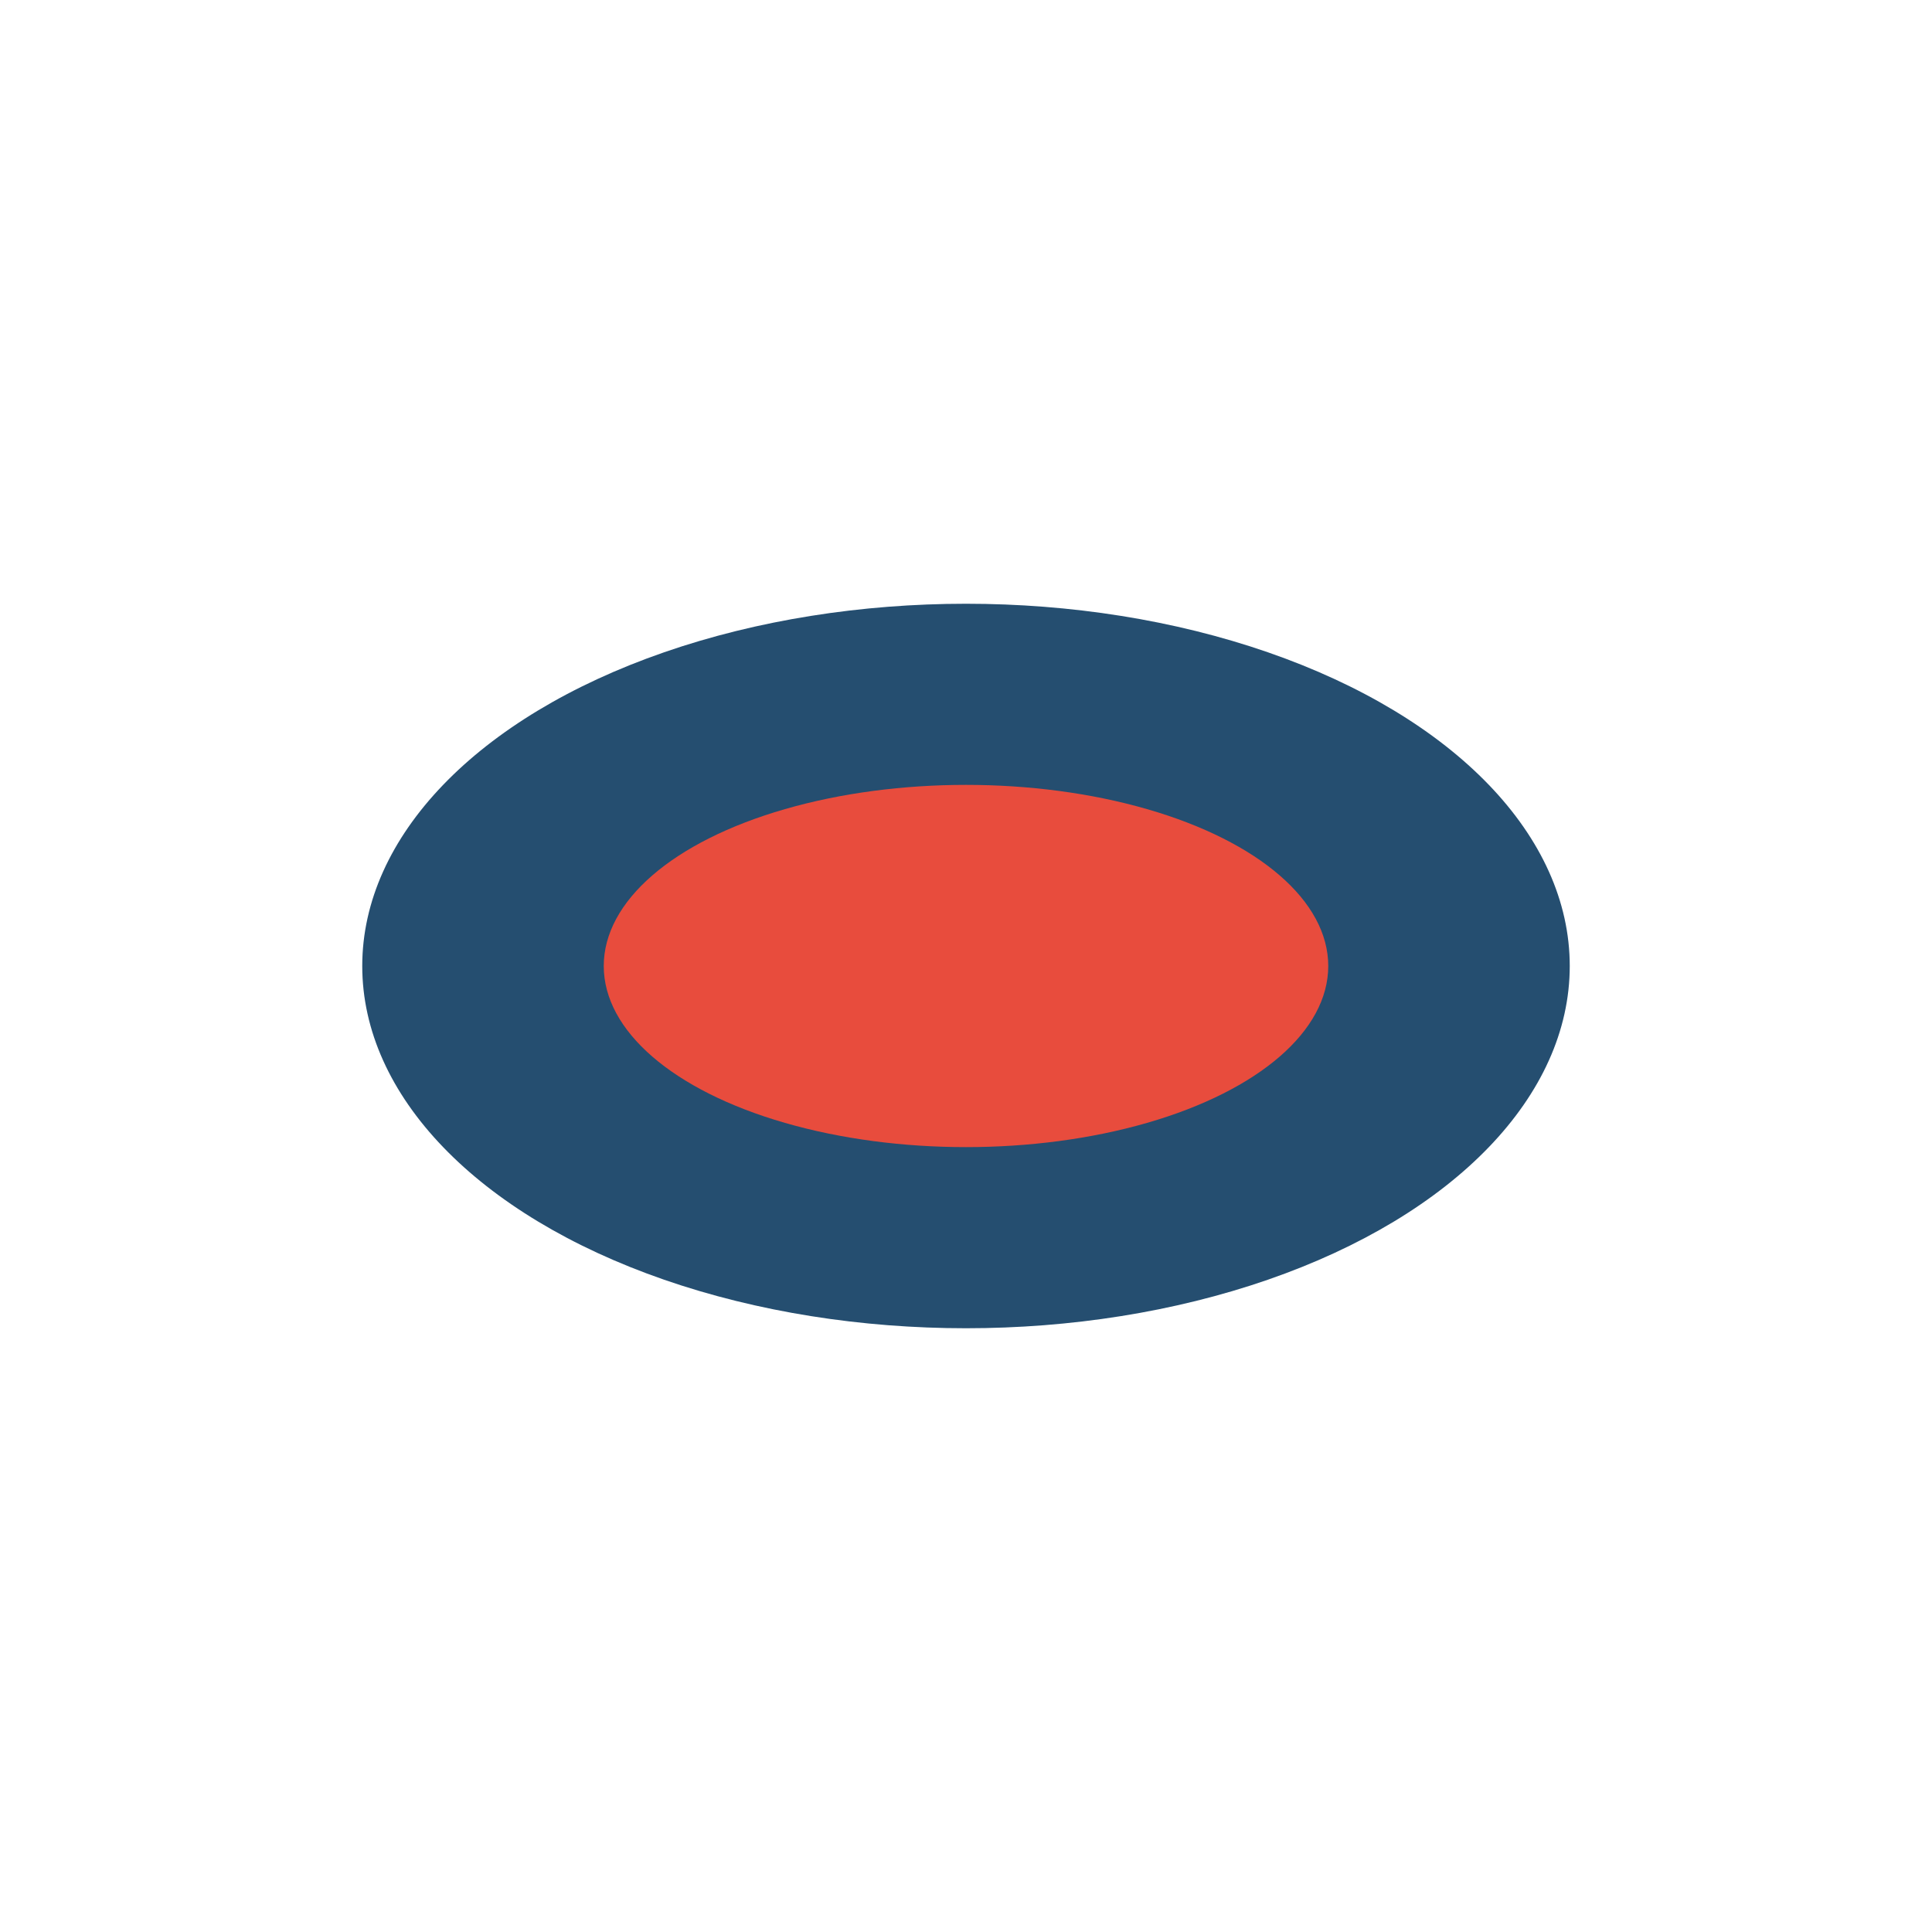
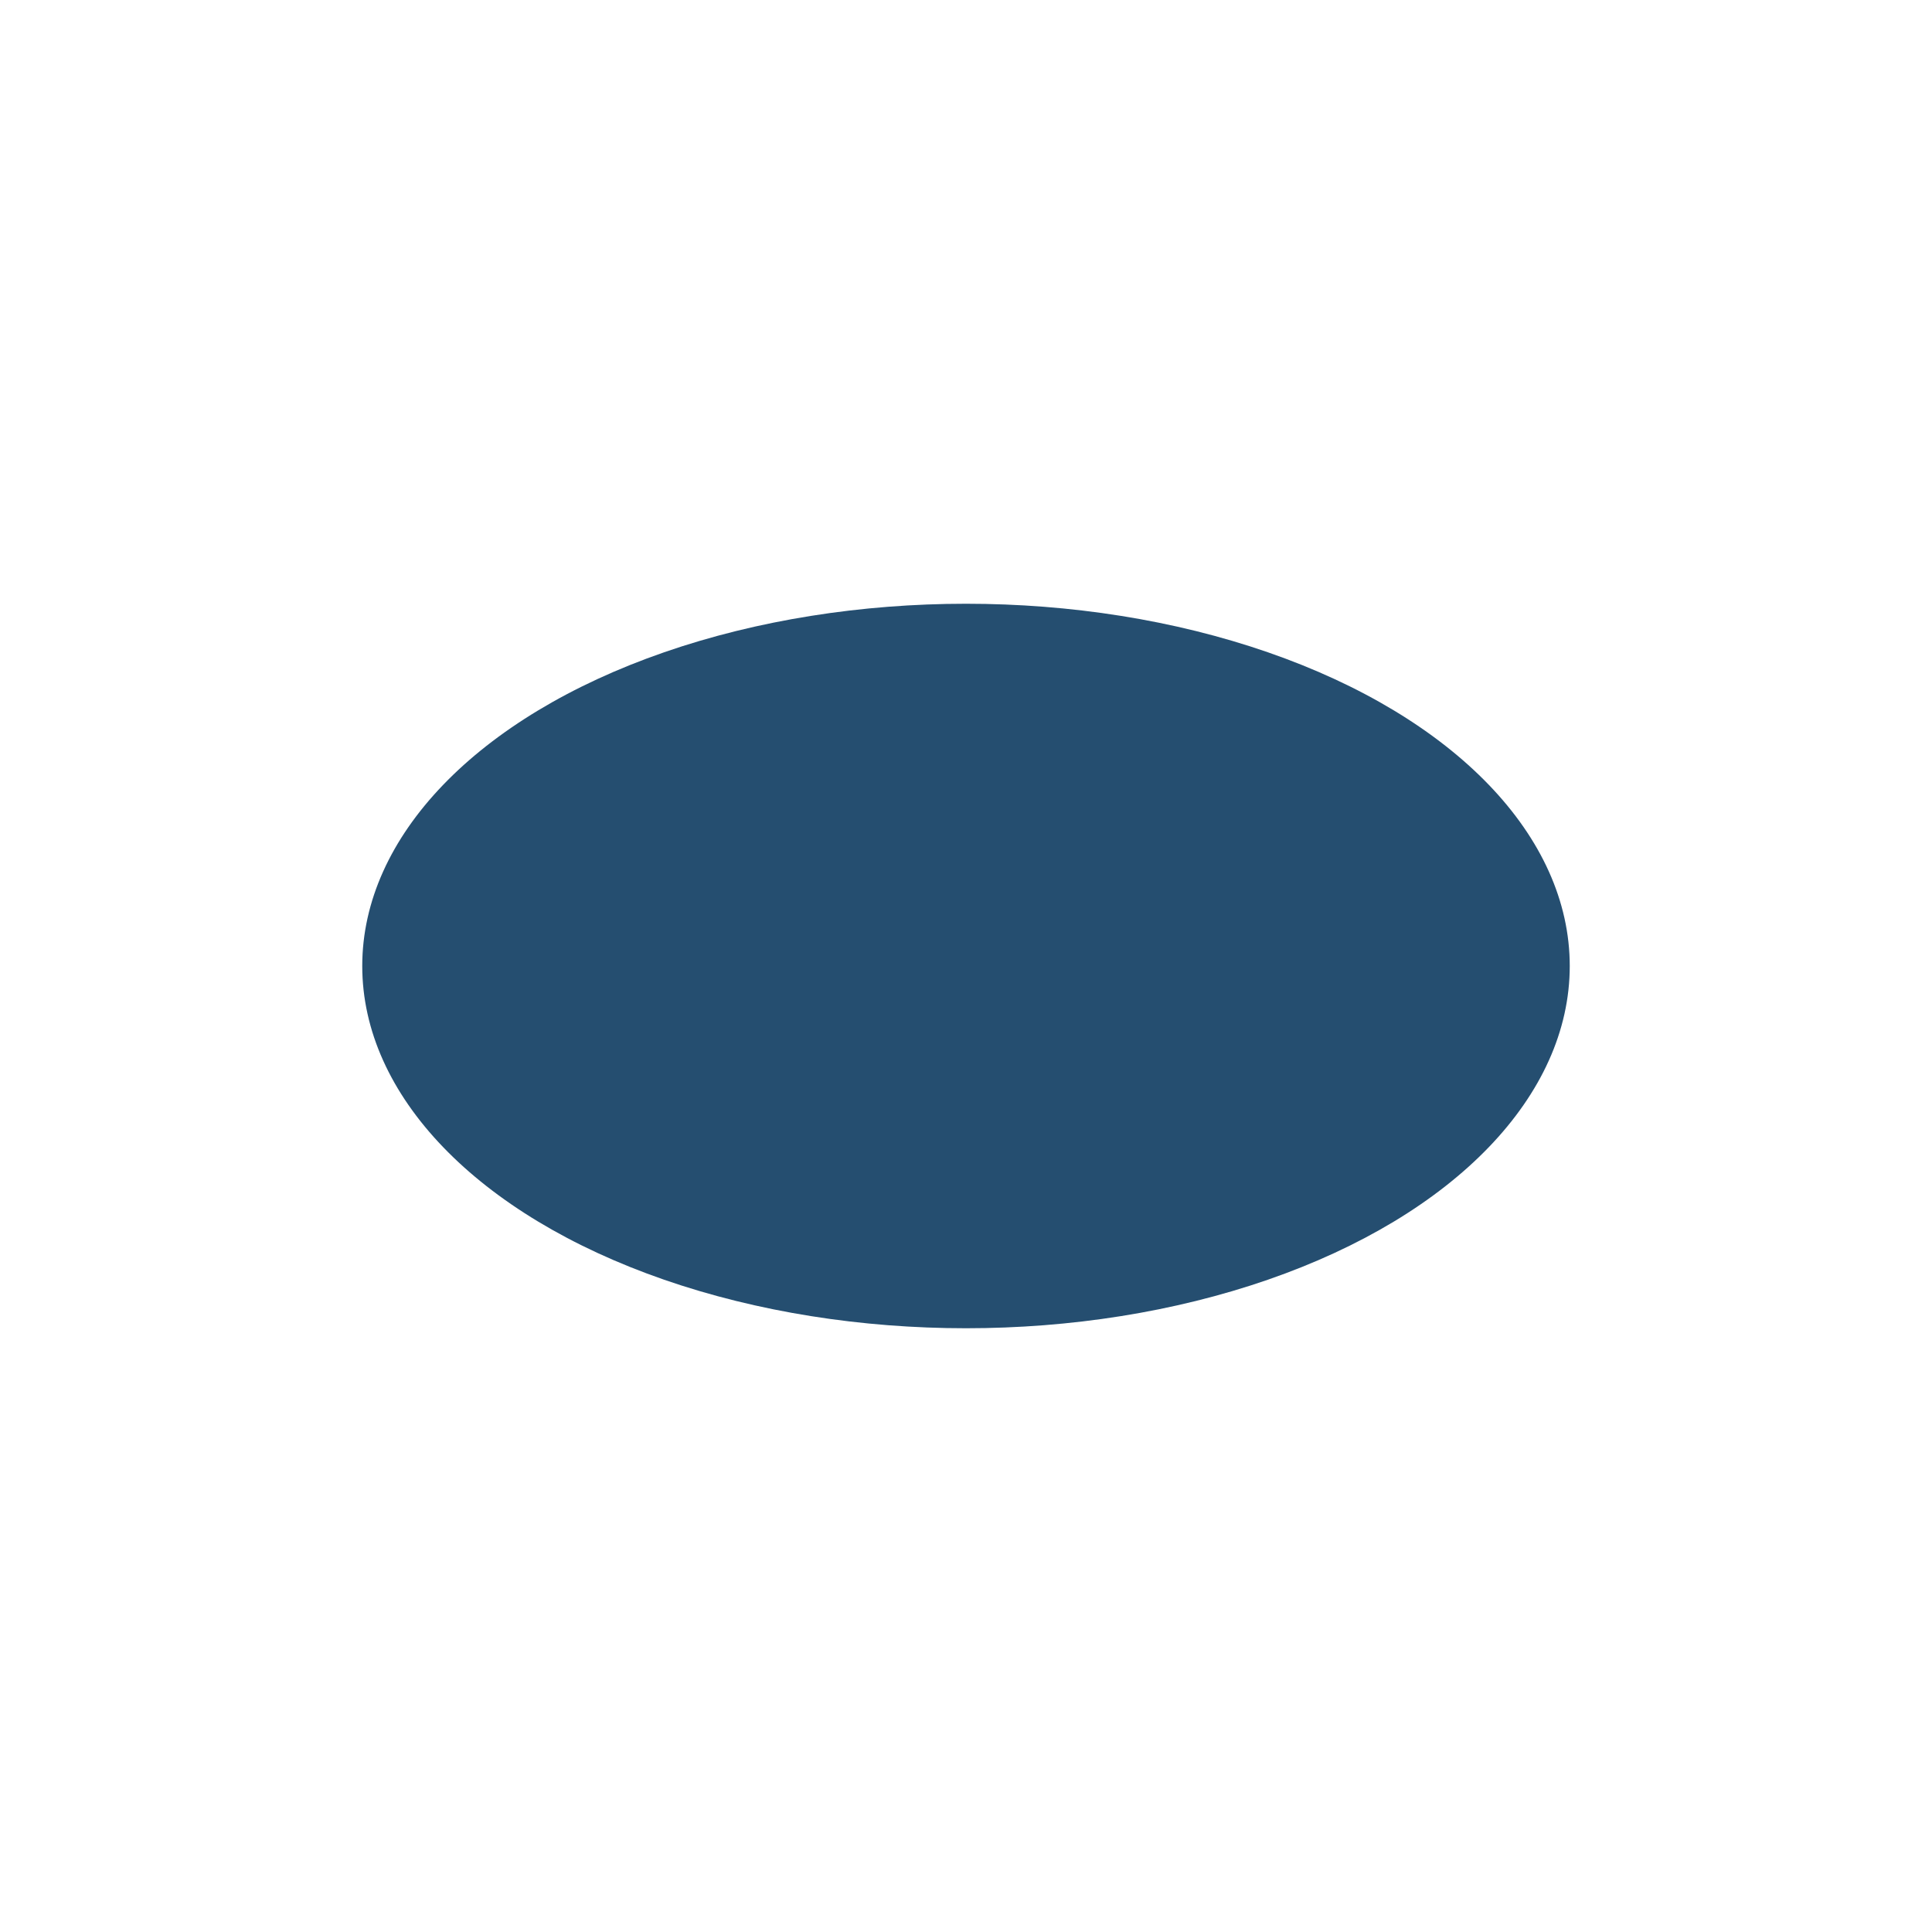
<svg xmlns="http://www.w3.org/2000/svg" width="32" height="32" viewBox="0 0 32 32">
  <ellipse cx="16" cy="16" rx="10" ry="6" fill="#254E70" />
-   <ellipse cx="16" cy="16" rx="6" ry="3" fill="#E84C3D" />
</svg>